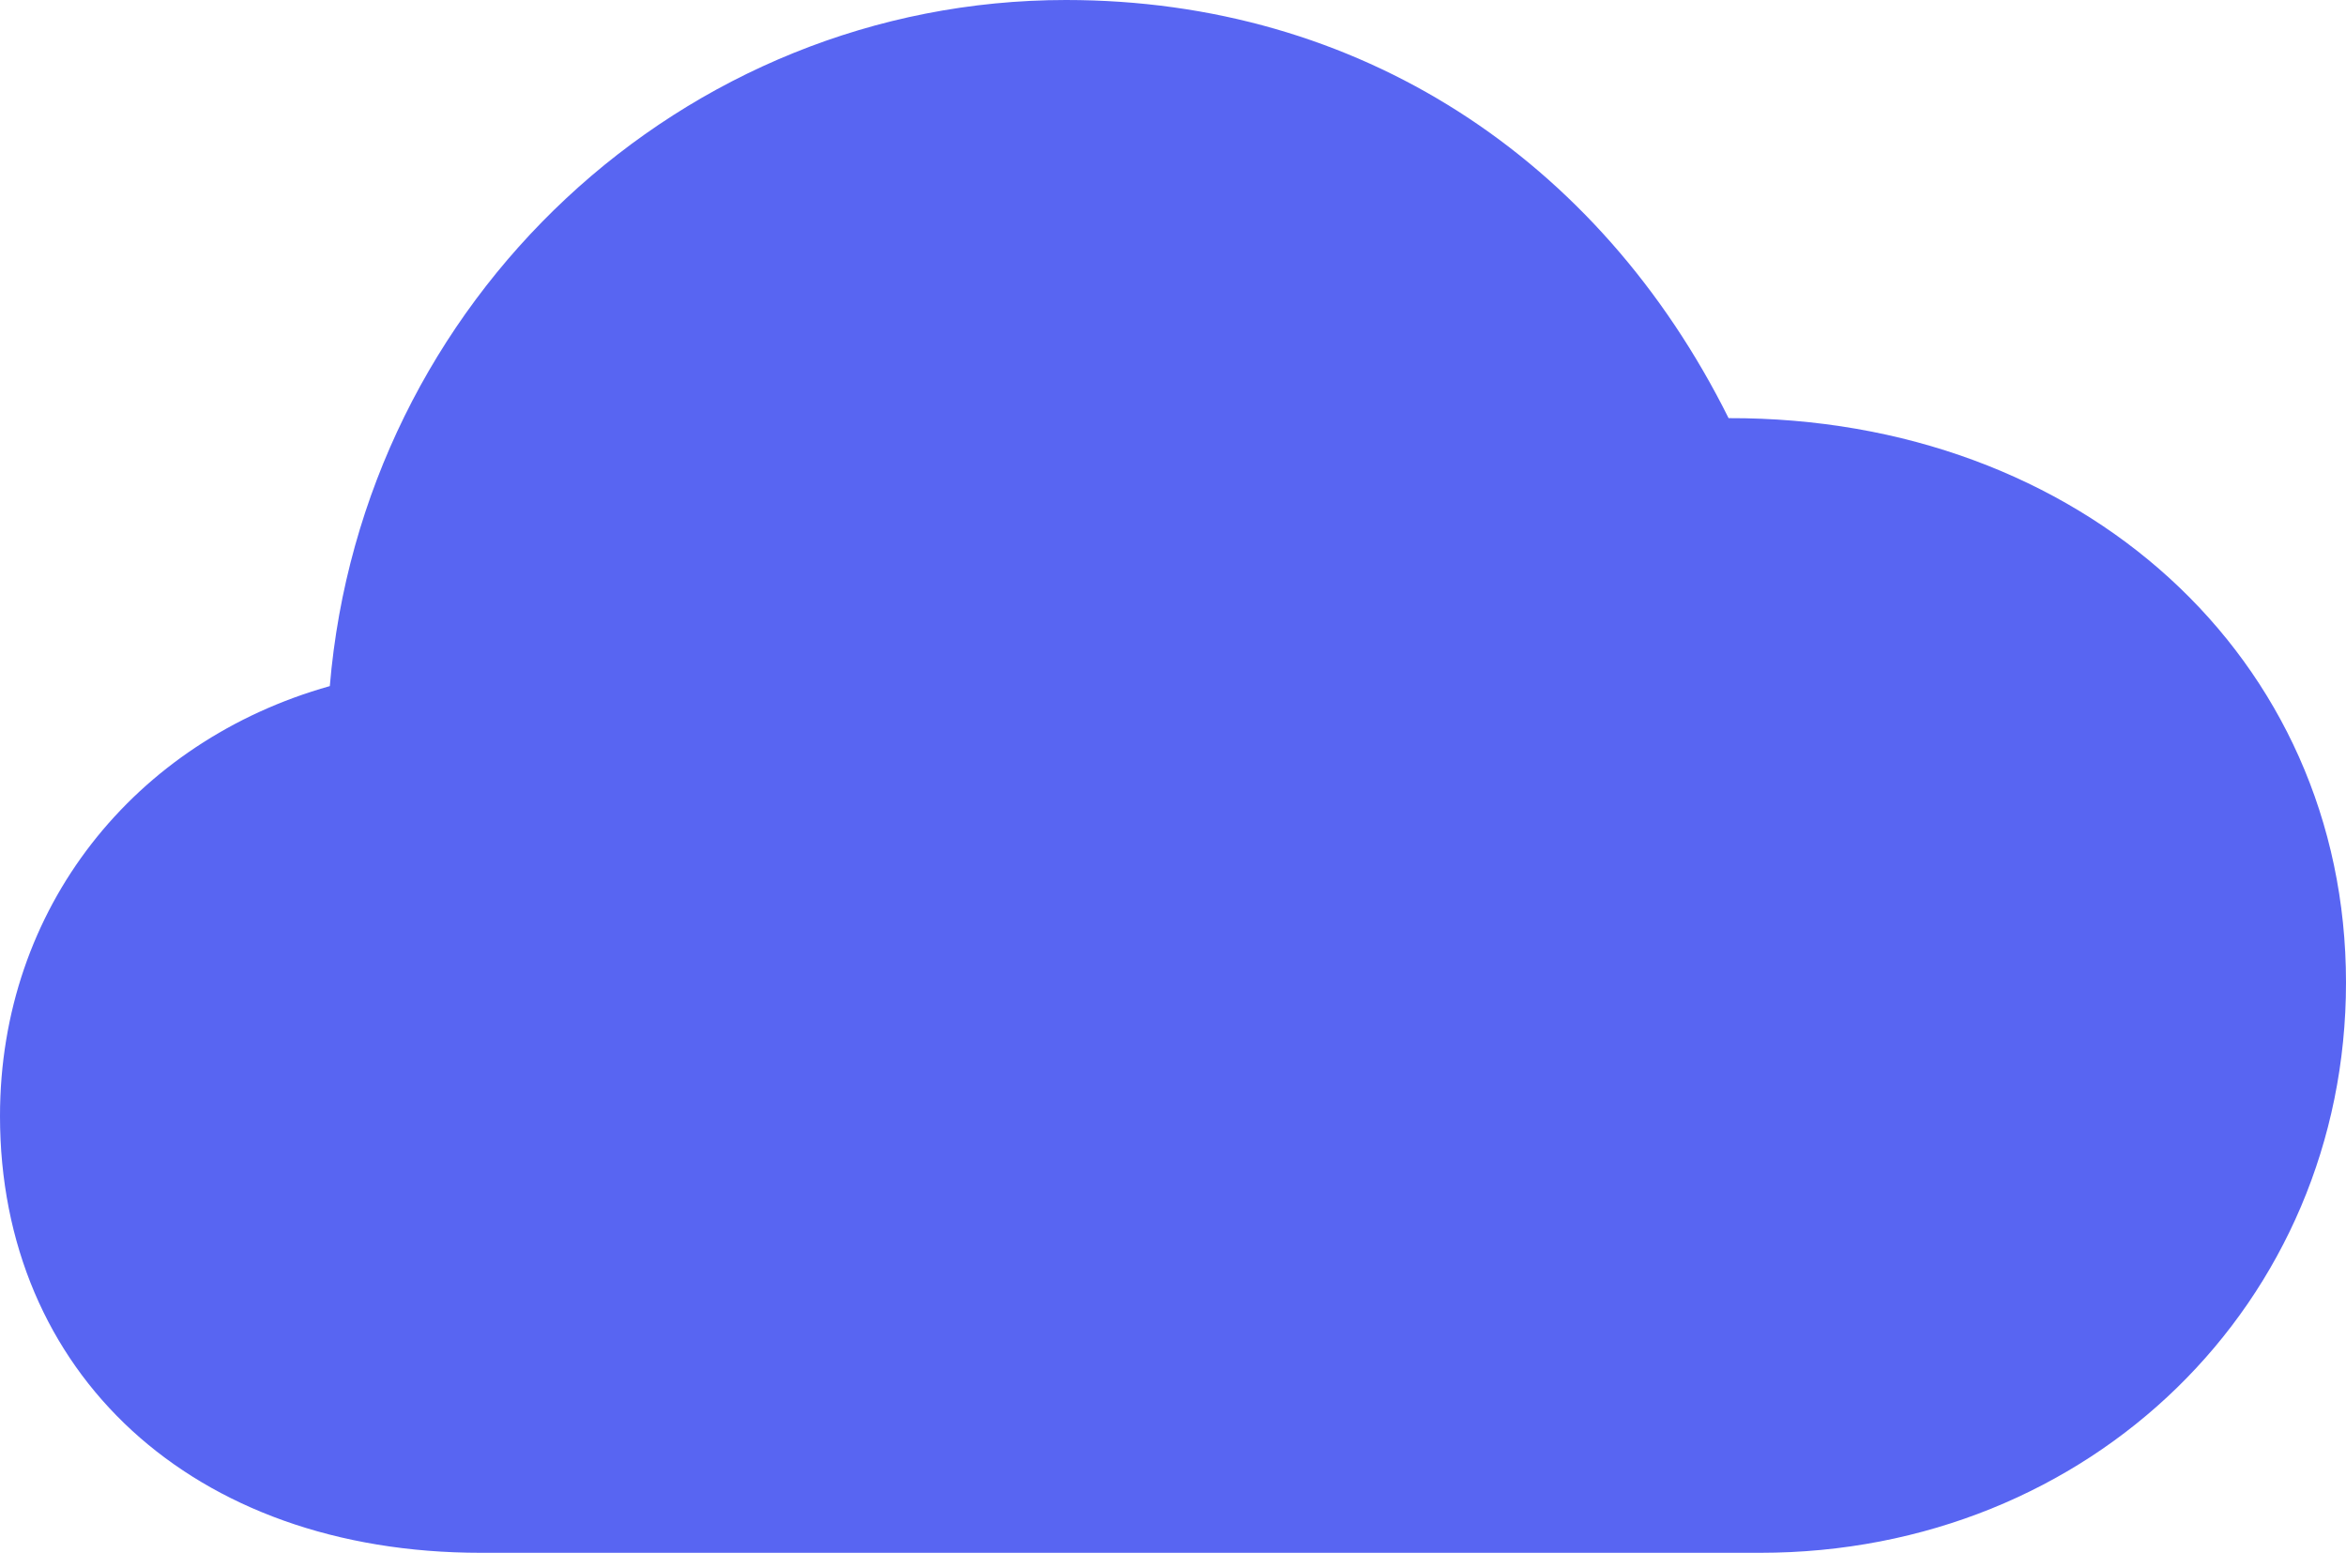
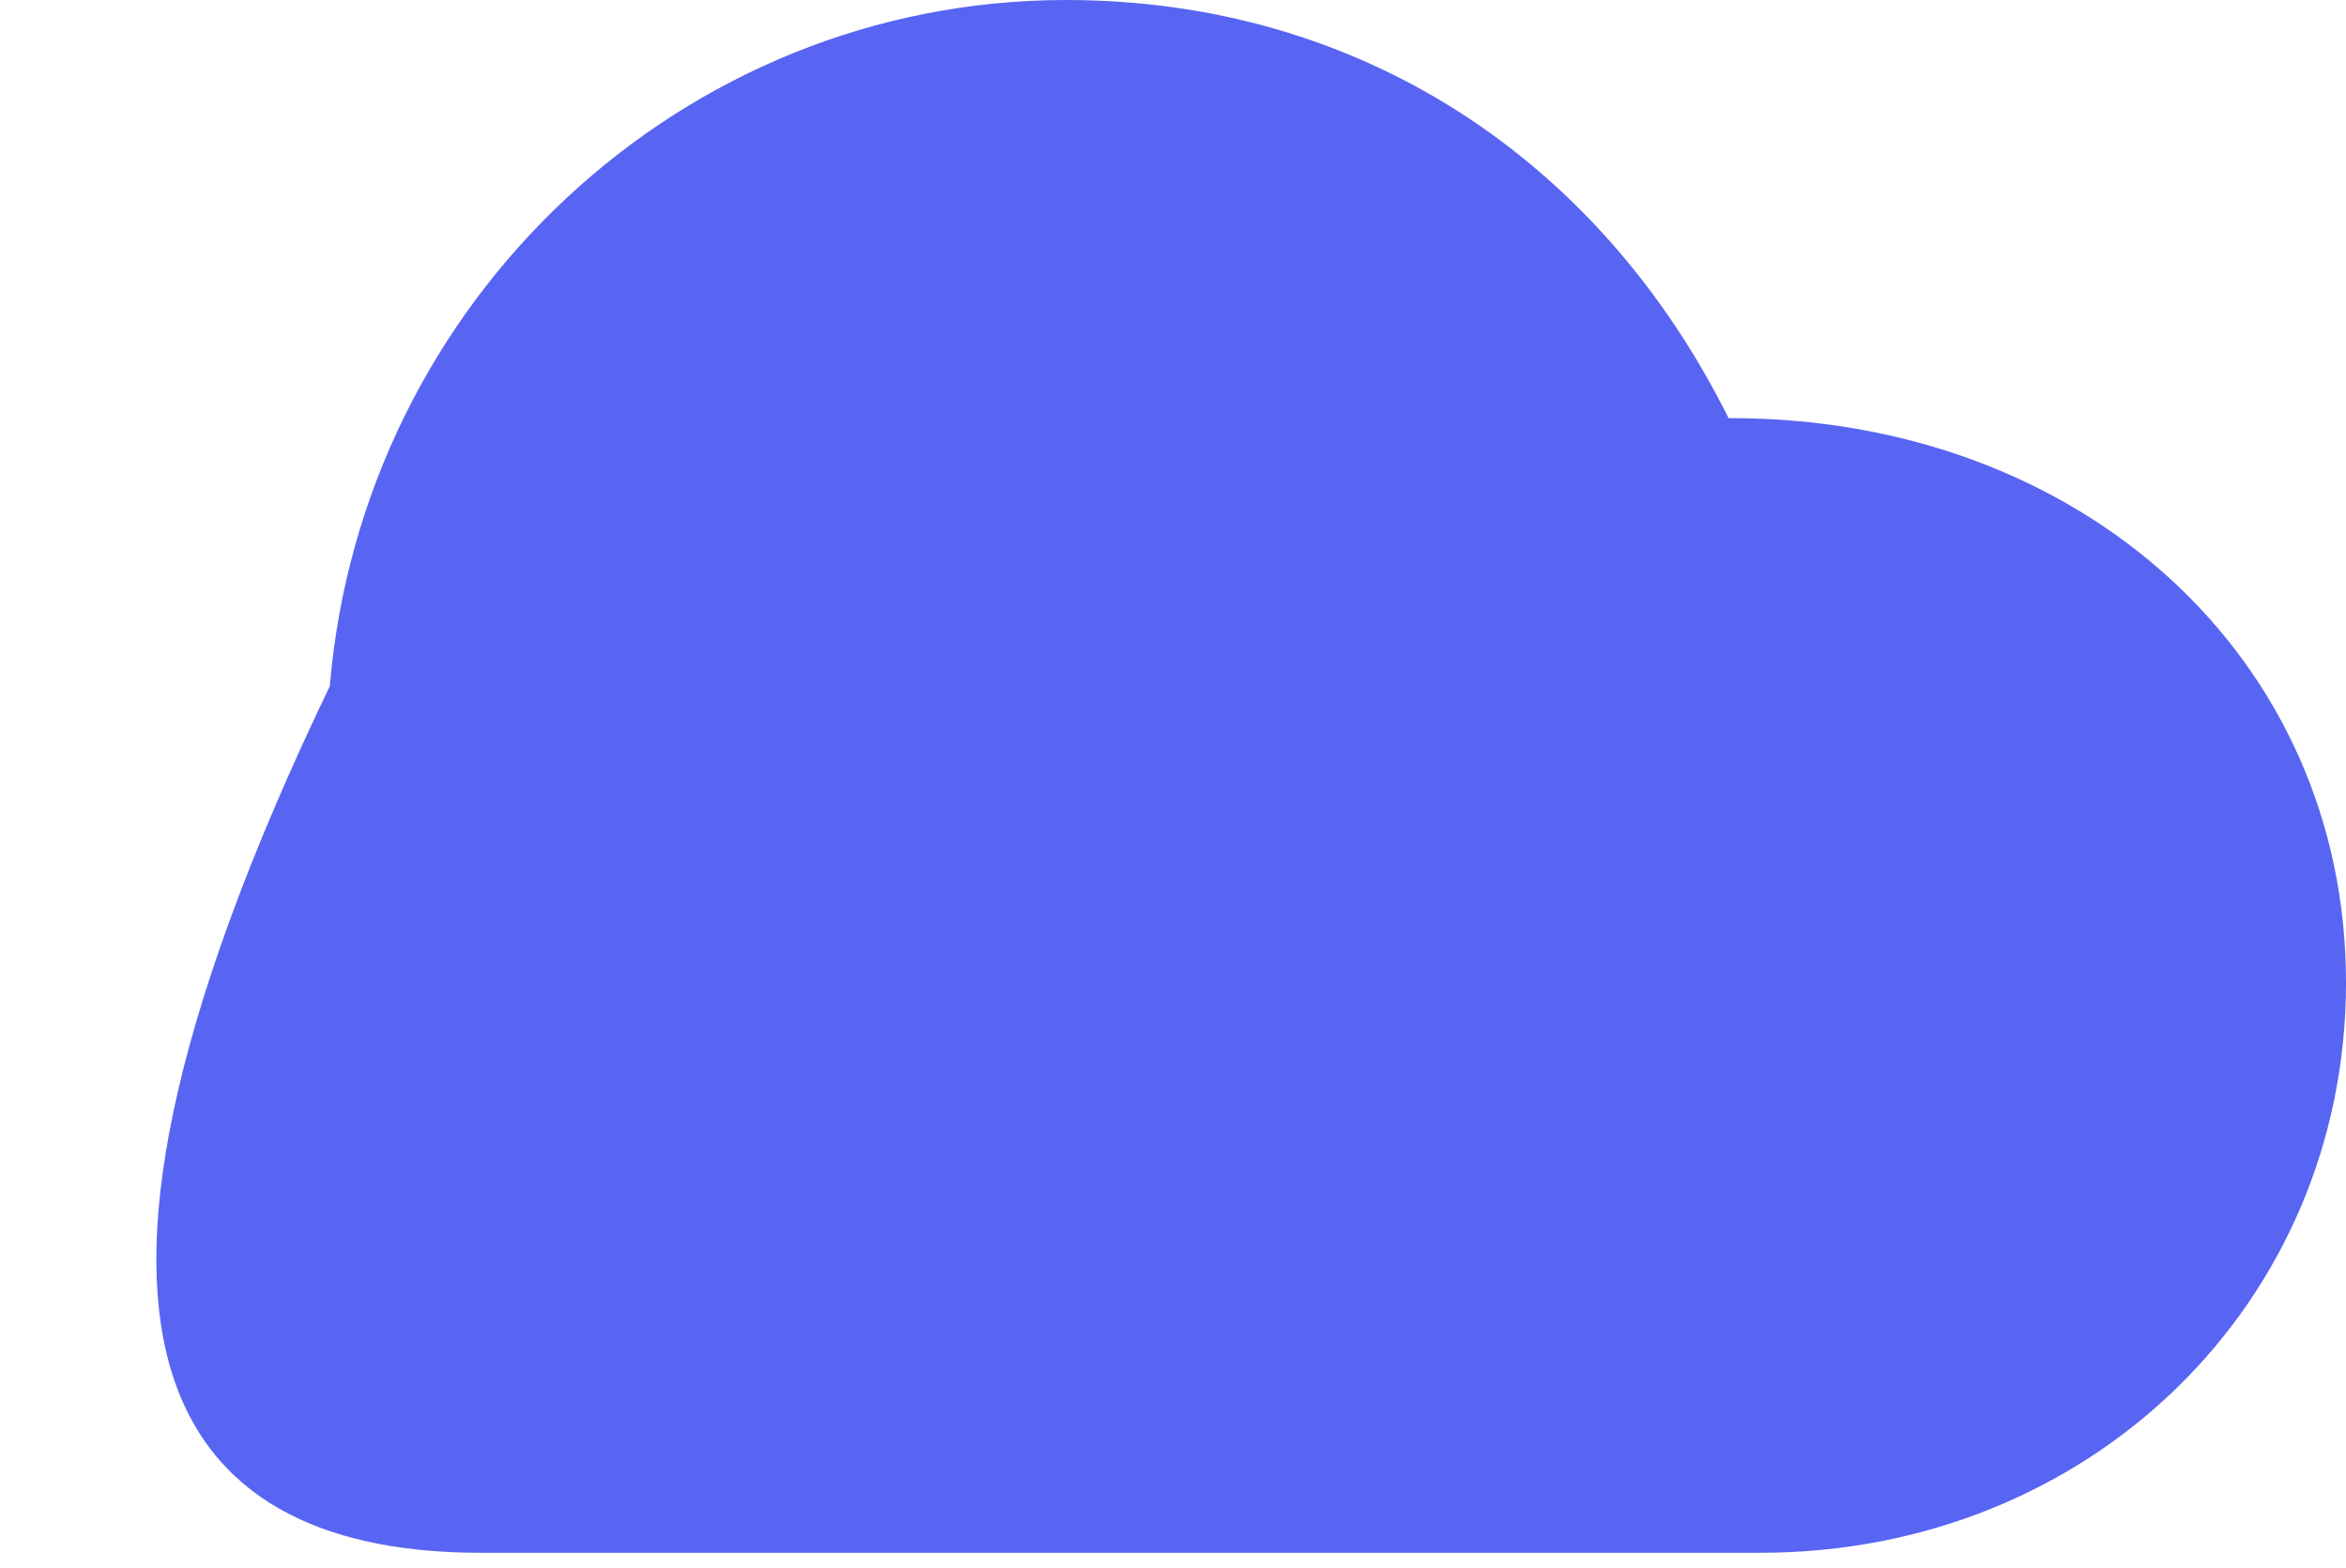
<svg xmlns="http://www.w3.org/2000/svg" version="1.1" width="1120.31" height="748.594">
  <g>
-     <rect height="748.594" opacity="0" width="1120.31" x="0" y="0" />
-     <path d="M229.688 741.562L840.469 741.562C998.438 741.562 1120.31 622.031 1120.31 469.219C1120.31 314.062 993.75 199.219 825.469 199.688C763.594 75.469 648.75 0 509.062 0C325.781 0 172.969 143.438 157.5 327.656C64.219 353.906 0 433.594 0 532.969C0 655.312 91.406 741.562 229.688 741.562Z" fill="#5865f2" />
+     <path d="M229.688 741.562L840.469 741.562C998.438 741.562 1120.31 622.031 1120.31 469.219C1120.31 314.062 993.75 199.219 825.469 199.688C763.594 75.469 648.75 0 509.062 0C325.781 0 172.969 143.438 157.5 327.656C0 655.312 91.406 741.562 229.688 741.562Z" fill="#5865f2" />
  </g>
</svg>